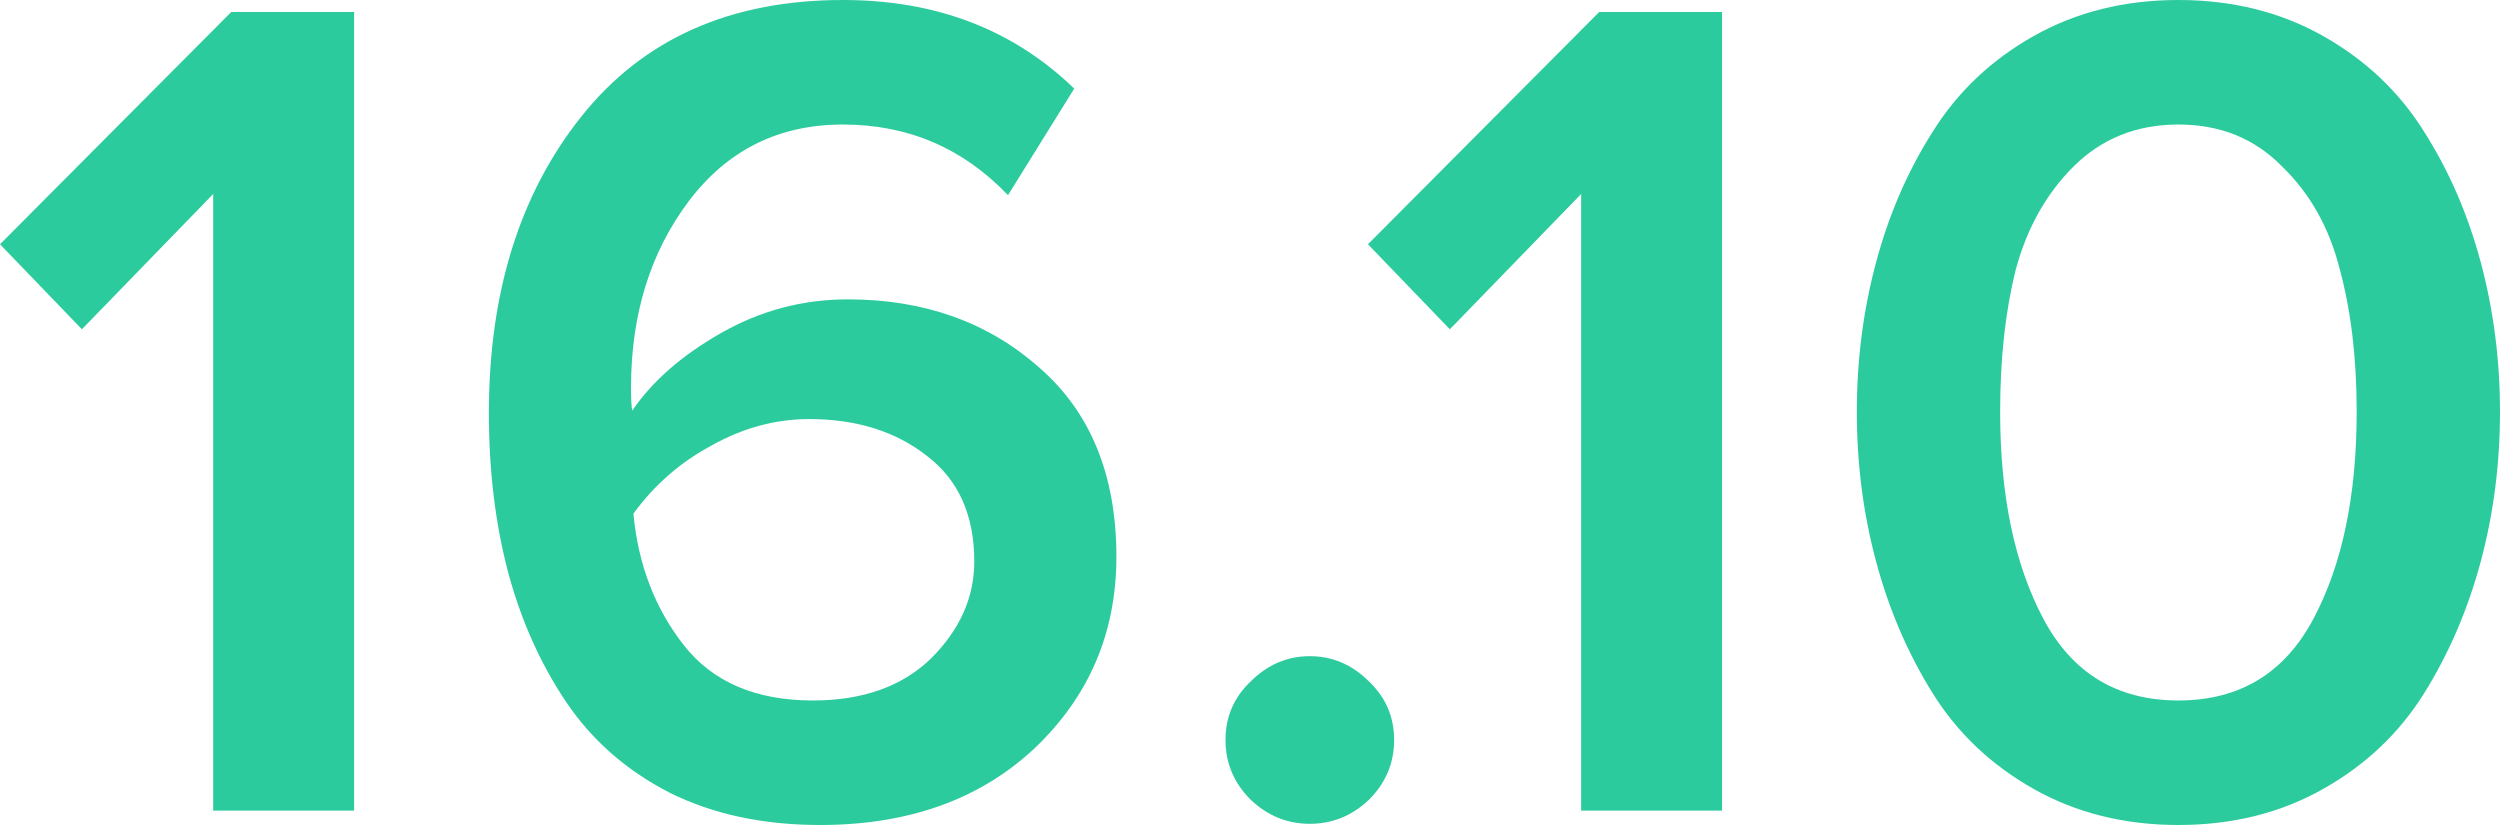
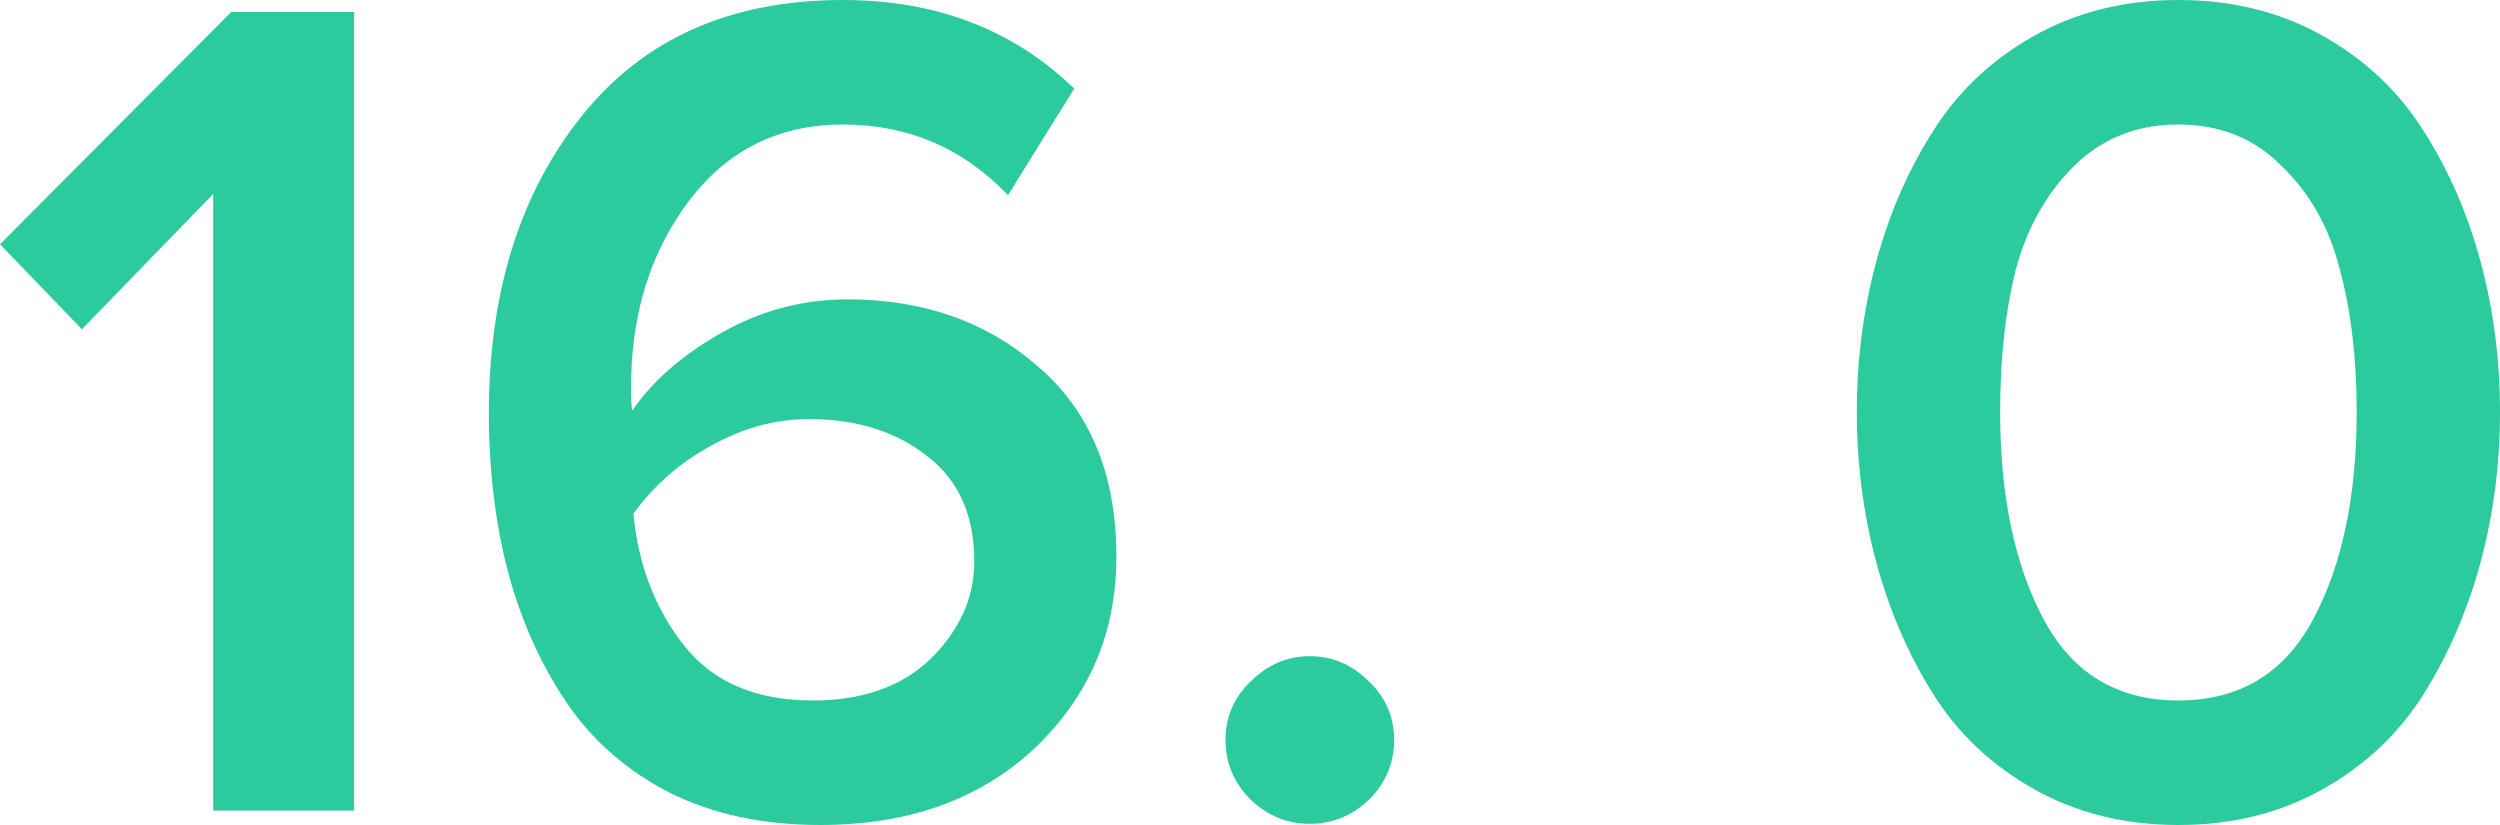
<svg xmlns="http://www.w3.org/2000/svg" width="100" height="33" viewBox="0 0 100 33" fill="none">
  <path d="M14.164 32.425H8.528V7.759L3.276 13.171L0 9.771L9.25 0.479H14.164V32.425Z" fill="#2CCB9E" />
  <path d="M32.804 33C30.523 33 28.516 32.569 26.782 31.707C25.047 30.813 23.666 29.599 22.638 28.067C21.61 26.534 20.84 24.81 20.326 22.894C19.812 20.946 19.555 18.823 19.555 16.524C19.555 11.703 20.791 7.743 23.265 4.646C25.738 1.549 29.223 0 33.719 0C37.445 0 40.528 1.181 42.969 3.544L40.32 7.807C38.521 5.923 36.321 4.981 33.719 4.981C31.15 4.981 29.094 6.003 27.552 8.046C26.011 10.09 25.24 12.581 25.24 15.518C25.24 15.933 25.256 16.237 25.288 16.428C26.091 15.247 27.279 14.209 28.853 13.315C30.427 12.421 32.113 11.974 33.912 11.974C36.963 11.974 39.517 12.884 41.572 14.704C43.628 16.492 44.656 19.015 44.656 22.271C44.656 25.305 43.564 27.859 41.38 29.935C39.195 31.978 36.337 33 32.804 33ZM32.515 28.019C34.506 28.019 36.08 27.46 37.236 26.343C38.392 25.193 38.971 23.9 38.971 22.463C38.971 20.611 38.344 19.206 37.092 18.248C35.839 17.258 34.265 16.763 32.37 16.763C31.021 16.763 29.72 17.115 28.468 17.817C27.215 18.488 26.171 19.398 25.336 20.547C25.529 22.591 26.203 24.347 27.36 25.816C28.516 27.285 30.234 28.019 32.515 28.019Z" fill="#2CCB9E" />
  <path d="M54.753 31.994C54.079 32.633 53.292 32.952 52.392 32.952C51.493 32.952 50.706 32.633 50.032 31.994C49.357 31.324 49.02 30.525 49.02 29.599C49.02 28.673 49.357 27.891 50.032 27.253C50.706 26.582 51.493 26.247 52.392 26.247C53.292 26.247 54.079 26.582 54.753 27.253C55.428 27.891 55.765 28.673 55.765 29.599C55.765 30.525 55.428 31.324 54.753 31.994Z" fill="#2CCB9E" />
-   <path d="M68.882 32.425H63.246V7.759L57.994 13.171L54.718 9.771L63.968 0.479H68.882V32.425Z" fill="#2CCB9E" />
  <path d="M92.918 31.563C91.216 32.521 89.288 33 87.136 33C84.984 33 83.057 32.521 81.355 31.563C79.653 30.605 78.304 29.328 77.308 27.732C76.312 26.135 75.558 24.379 75.044 22.463C74.53 20.547 74.273 18.552 74.273 16.476C74.273 14.401 74.53 12.405 75.044 10.489C75.558 8.573 76.312 6.833 77.308 5.269C78.304 3.672 79.653 2.395 81.355 1.437C83.057 0.479 84.984 0 87.136 0C89.288 0 91.216 0.479 92.918 1.437C94.62 2.395 95.969 3.672 96.965 5.269C97.96 6.833 98.715 8.573 99.229 10.489C99.743 12.405 100 14.401 100 16.476C100 18.552 99.743 20.547 99.229 22.463C98.715 24.379 97.96 26.135 96.965 27.732C95.969 29.328 94.62 30.605 92.918 31.563ZM81.74 24.762C82.897 26.933 84.695 28.019 87.136 28.019C89.577 28.019 91.376 26.933 92.532 24.762C93.689 22.591 94.267 19.829 94.267 16.476C94.267 14.337 94.042 12.437 93.592 10.777C93.175 9.116 92.404 7.743 91.28 6.657C90.188 5.54 88.807 4.981 87.136 4.981C85.466 4.981 84.069 5.54 82.945 6.657C81.853 7.743 81.082 9.116 80.632 10.777C80.215 12.437 80.006 14.337 80.006 16.476C80.006 19.829 80.584 22.591 81.74 24.762Z" fill="#2CCB9E" />
</svg>